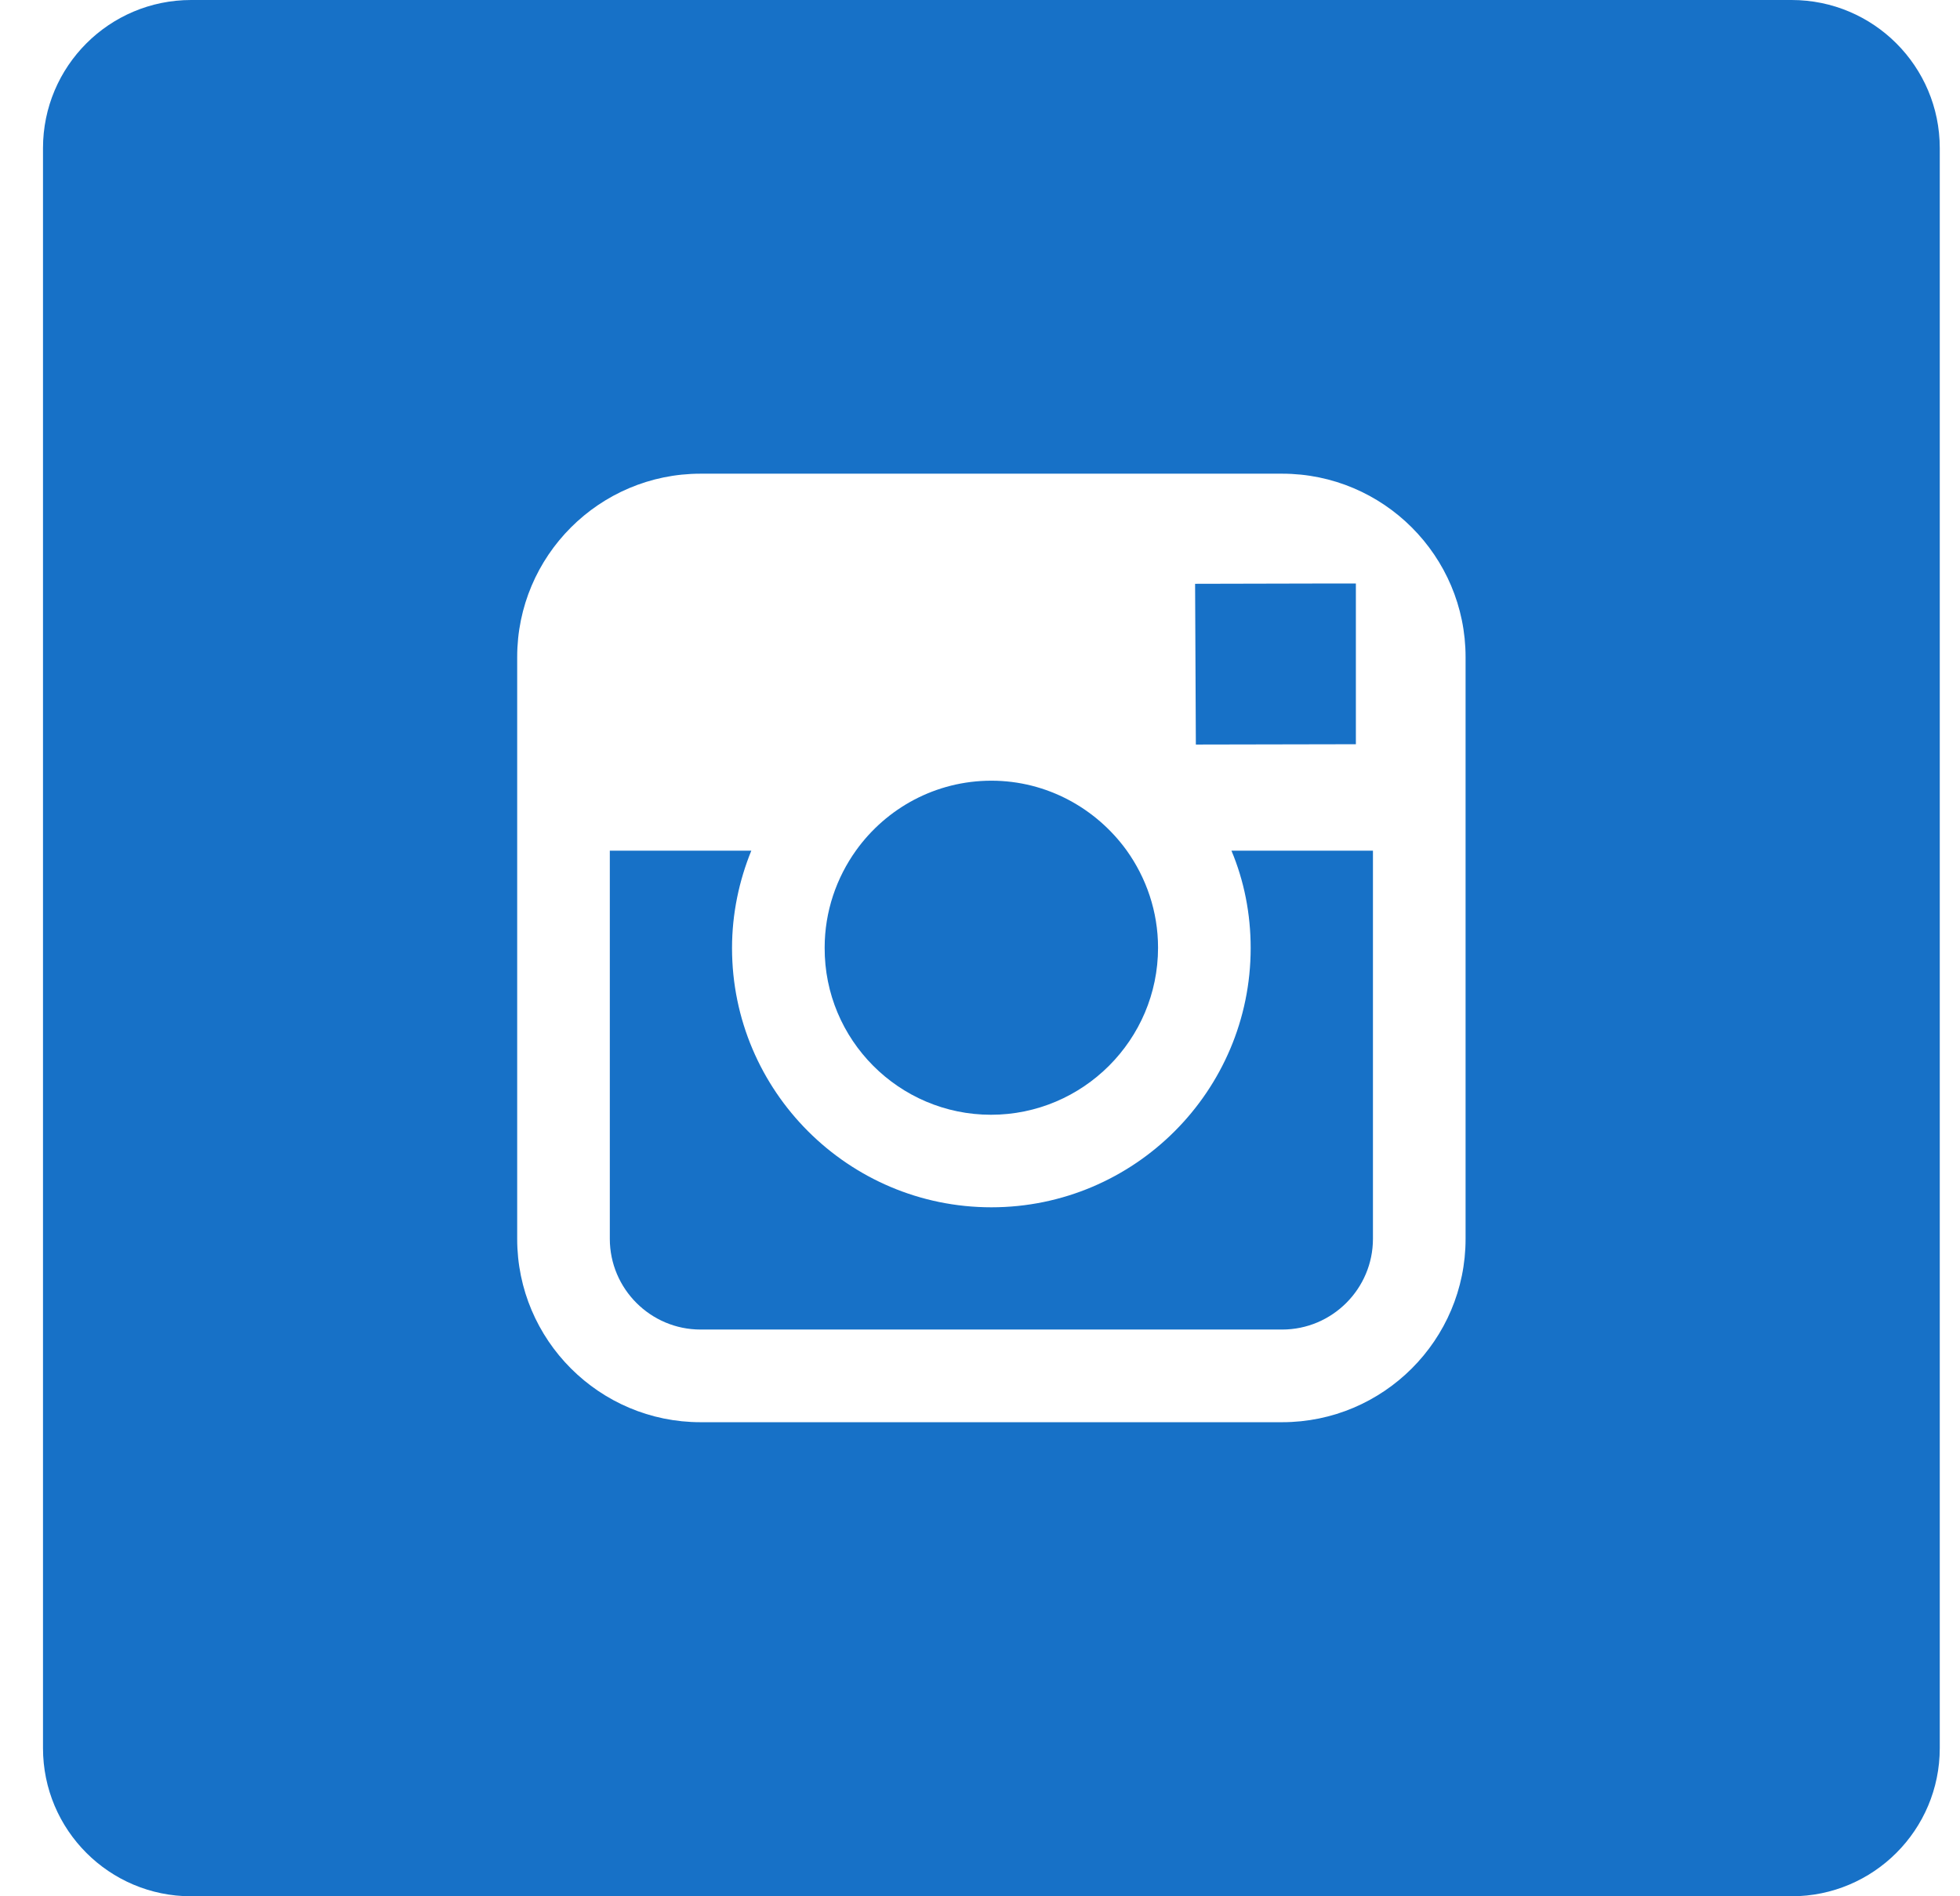
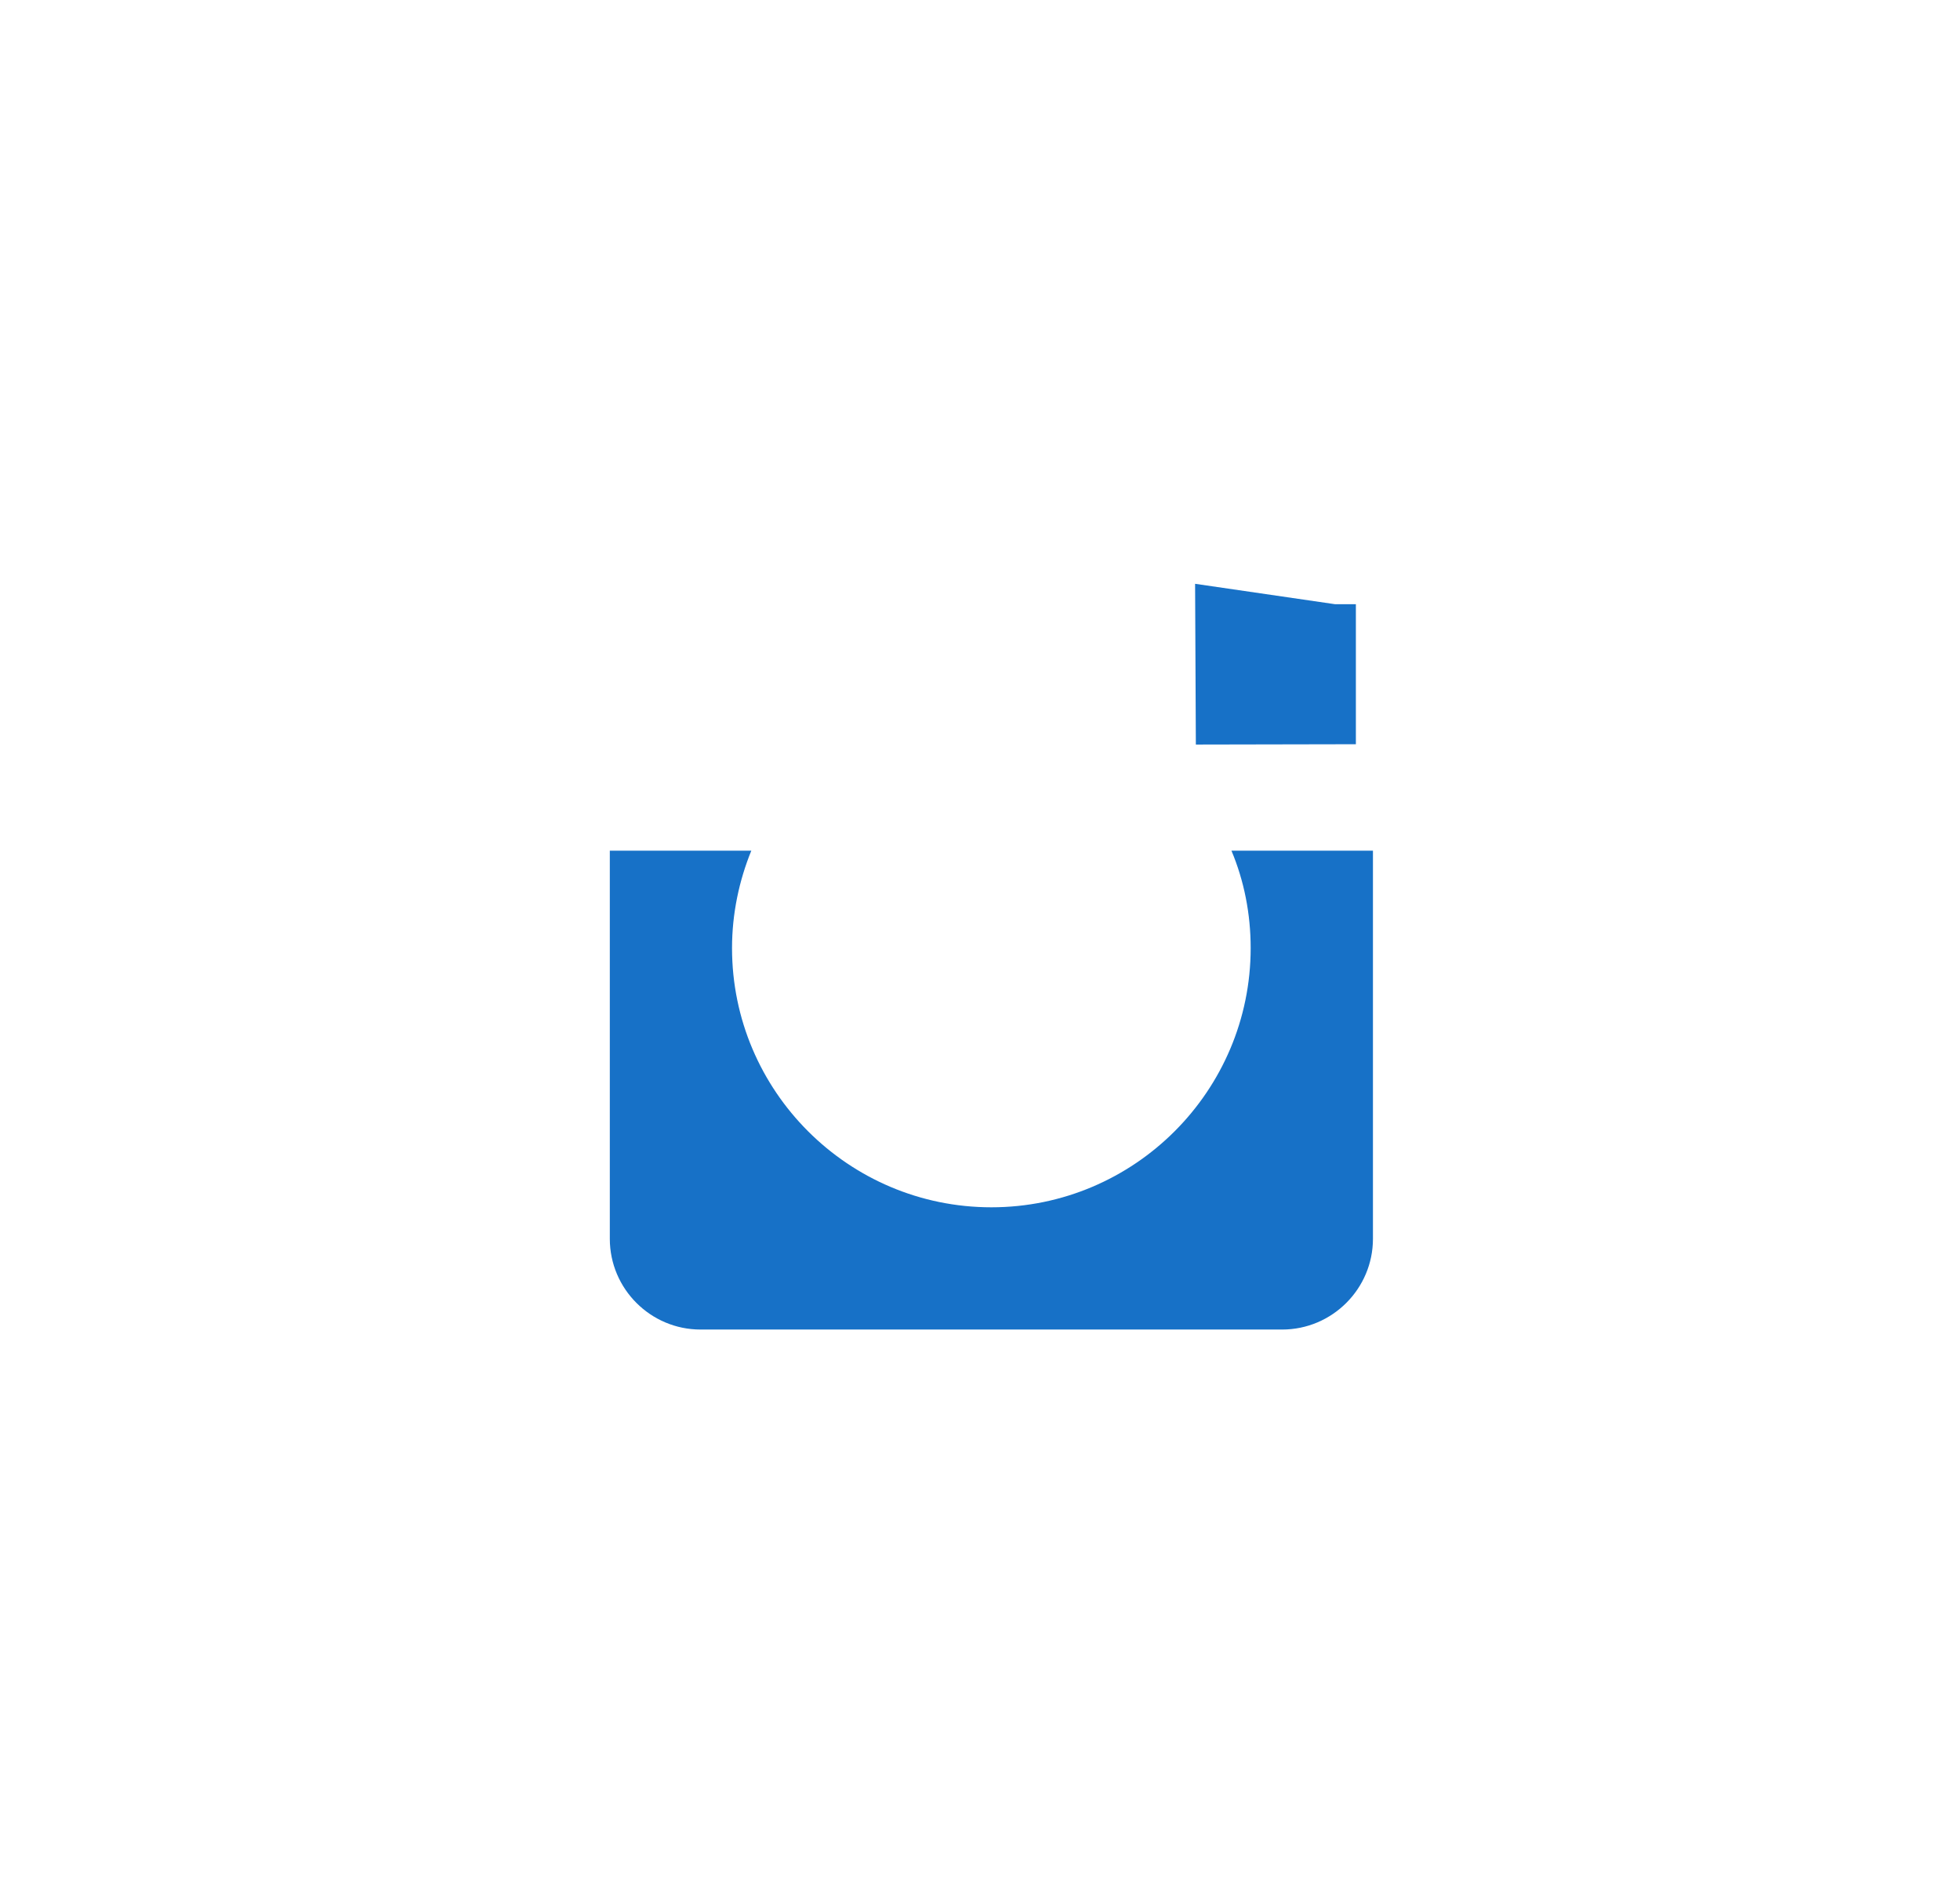
<svg xmlns="http://www.w3.org/2000/svg" width="31" height="30" viewBox="0 0 31 30" fill="none">
-   <path d="M15.674 17.636C17.127 17.636 18.316 16.452 18.316 14.993C18.316 14.419 18.129 13.886 17.818 13.452C17.338 12.79 16.559 12.351 15.68 12.351C14.801 12.351 14.021 12.784 13.541 13.452C13.23 13.886 13.043 14.419 13.043 14.993C13.037 16.452 14.221 17.636 15.674 17.636Z" fill="#1771C7" />
-   <path d="M21.445 11.774V9.559V9.231H21.117L18.902 9.236L18.914 11.779L21.445 11.774Z" fill="#1771C7" />
-   <path d="M28.336 0H3.023C1.729 0 0.68 1.049 0.68 2.344V27.656C0.68 28.951 1.729 30 3.023 30H28.336C29.631 30 30.68 28.951 30.68 27.656V2.344C30.68 1.049 29.631 0 28.336 0ZM23.18 13.459V19.6C23.18 21.199 21.879 22.5 20.279 22.5H11.08C9.48 22.5 8.18 21.199 8.18 19.6V13.459V10.395C8.18 8.795 9.48 7.494 11.08 7.494H20.279C21.879 7.494 23.18 8.795 23.18 10.395V13.459Z" fill="#1771C7" />
+   <path d="M21.445 11.774V9.559H21.117L18.902 9.236L18.914 11.779L21.445 11.774Z" fill="#1771C7" />
  <path d="M19.781 14.999C19.781 17.26 17.941 19.1 15.68 19.1C13.418 19.1 11.578 17.26 11.578 14.999C11.578 14.454 11.69 13.932 11.883 13.458H9.645V19.598C9.645 20.389 10.289 21.034 11.08 21.034H20.279C21.07 21.034 21.715 20.389 21.715 19.598V13.458H19.477C19.676 13.932 19.781 14.454 19.781 14.999Z" fill="#1771C7" />
</svg>